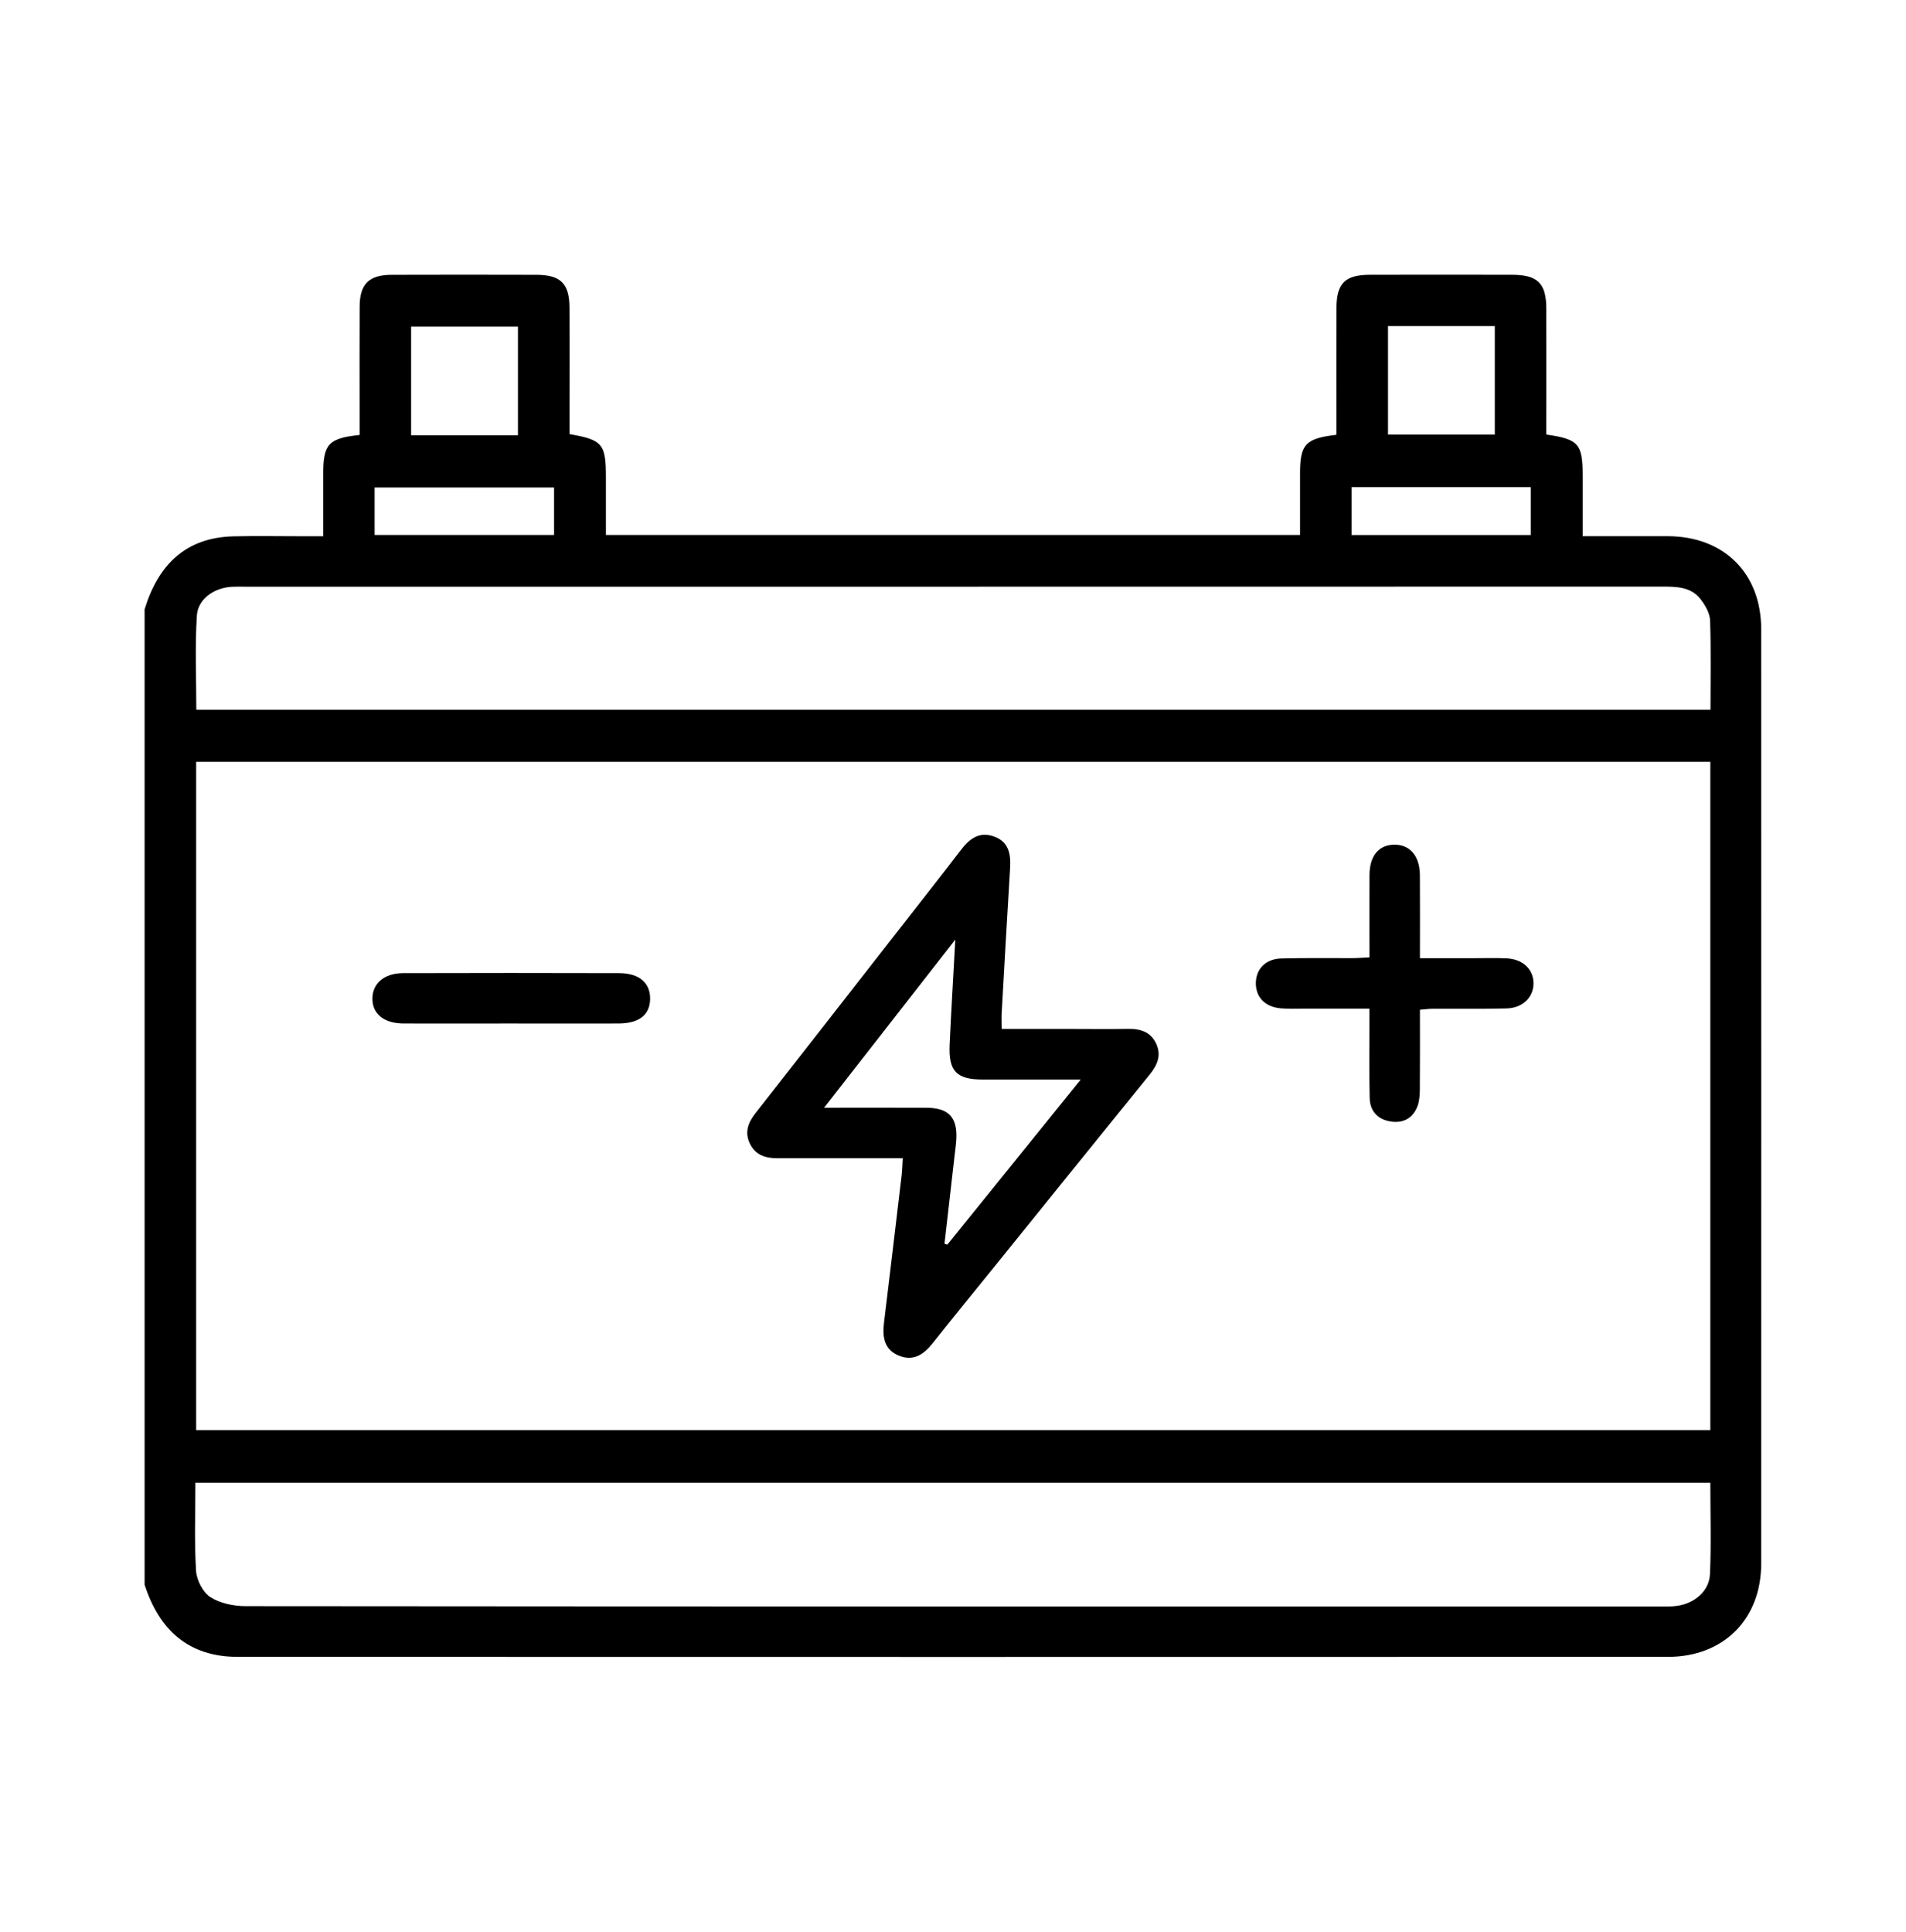
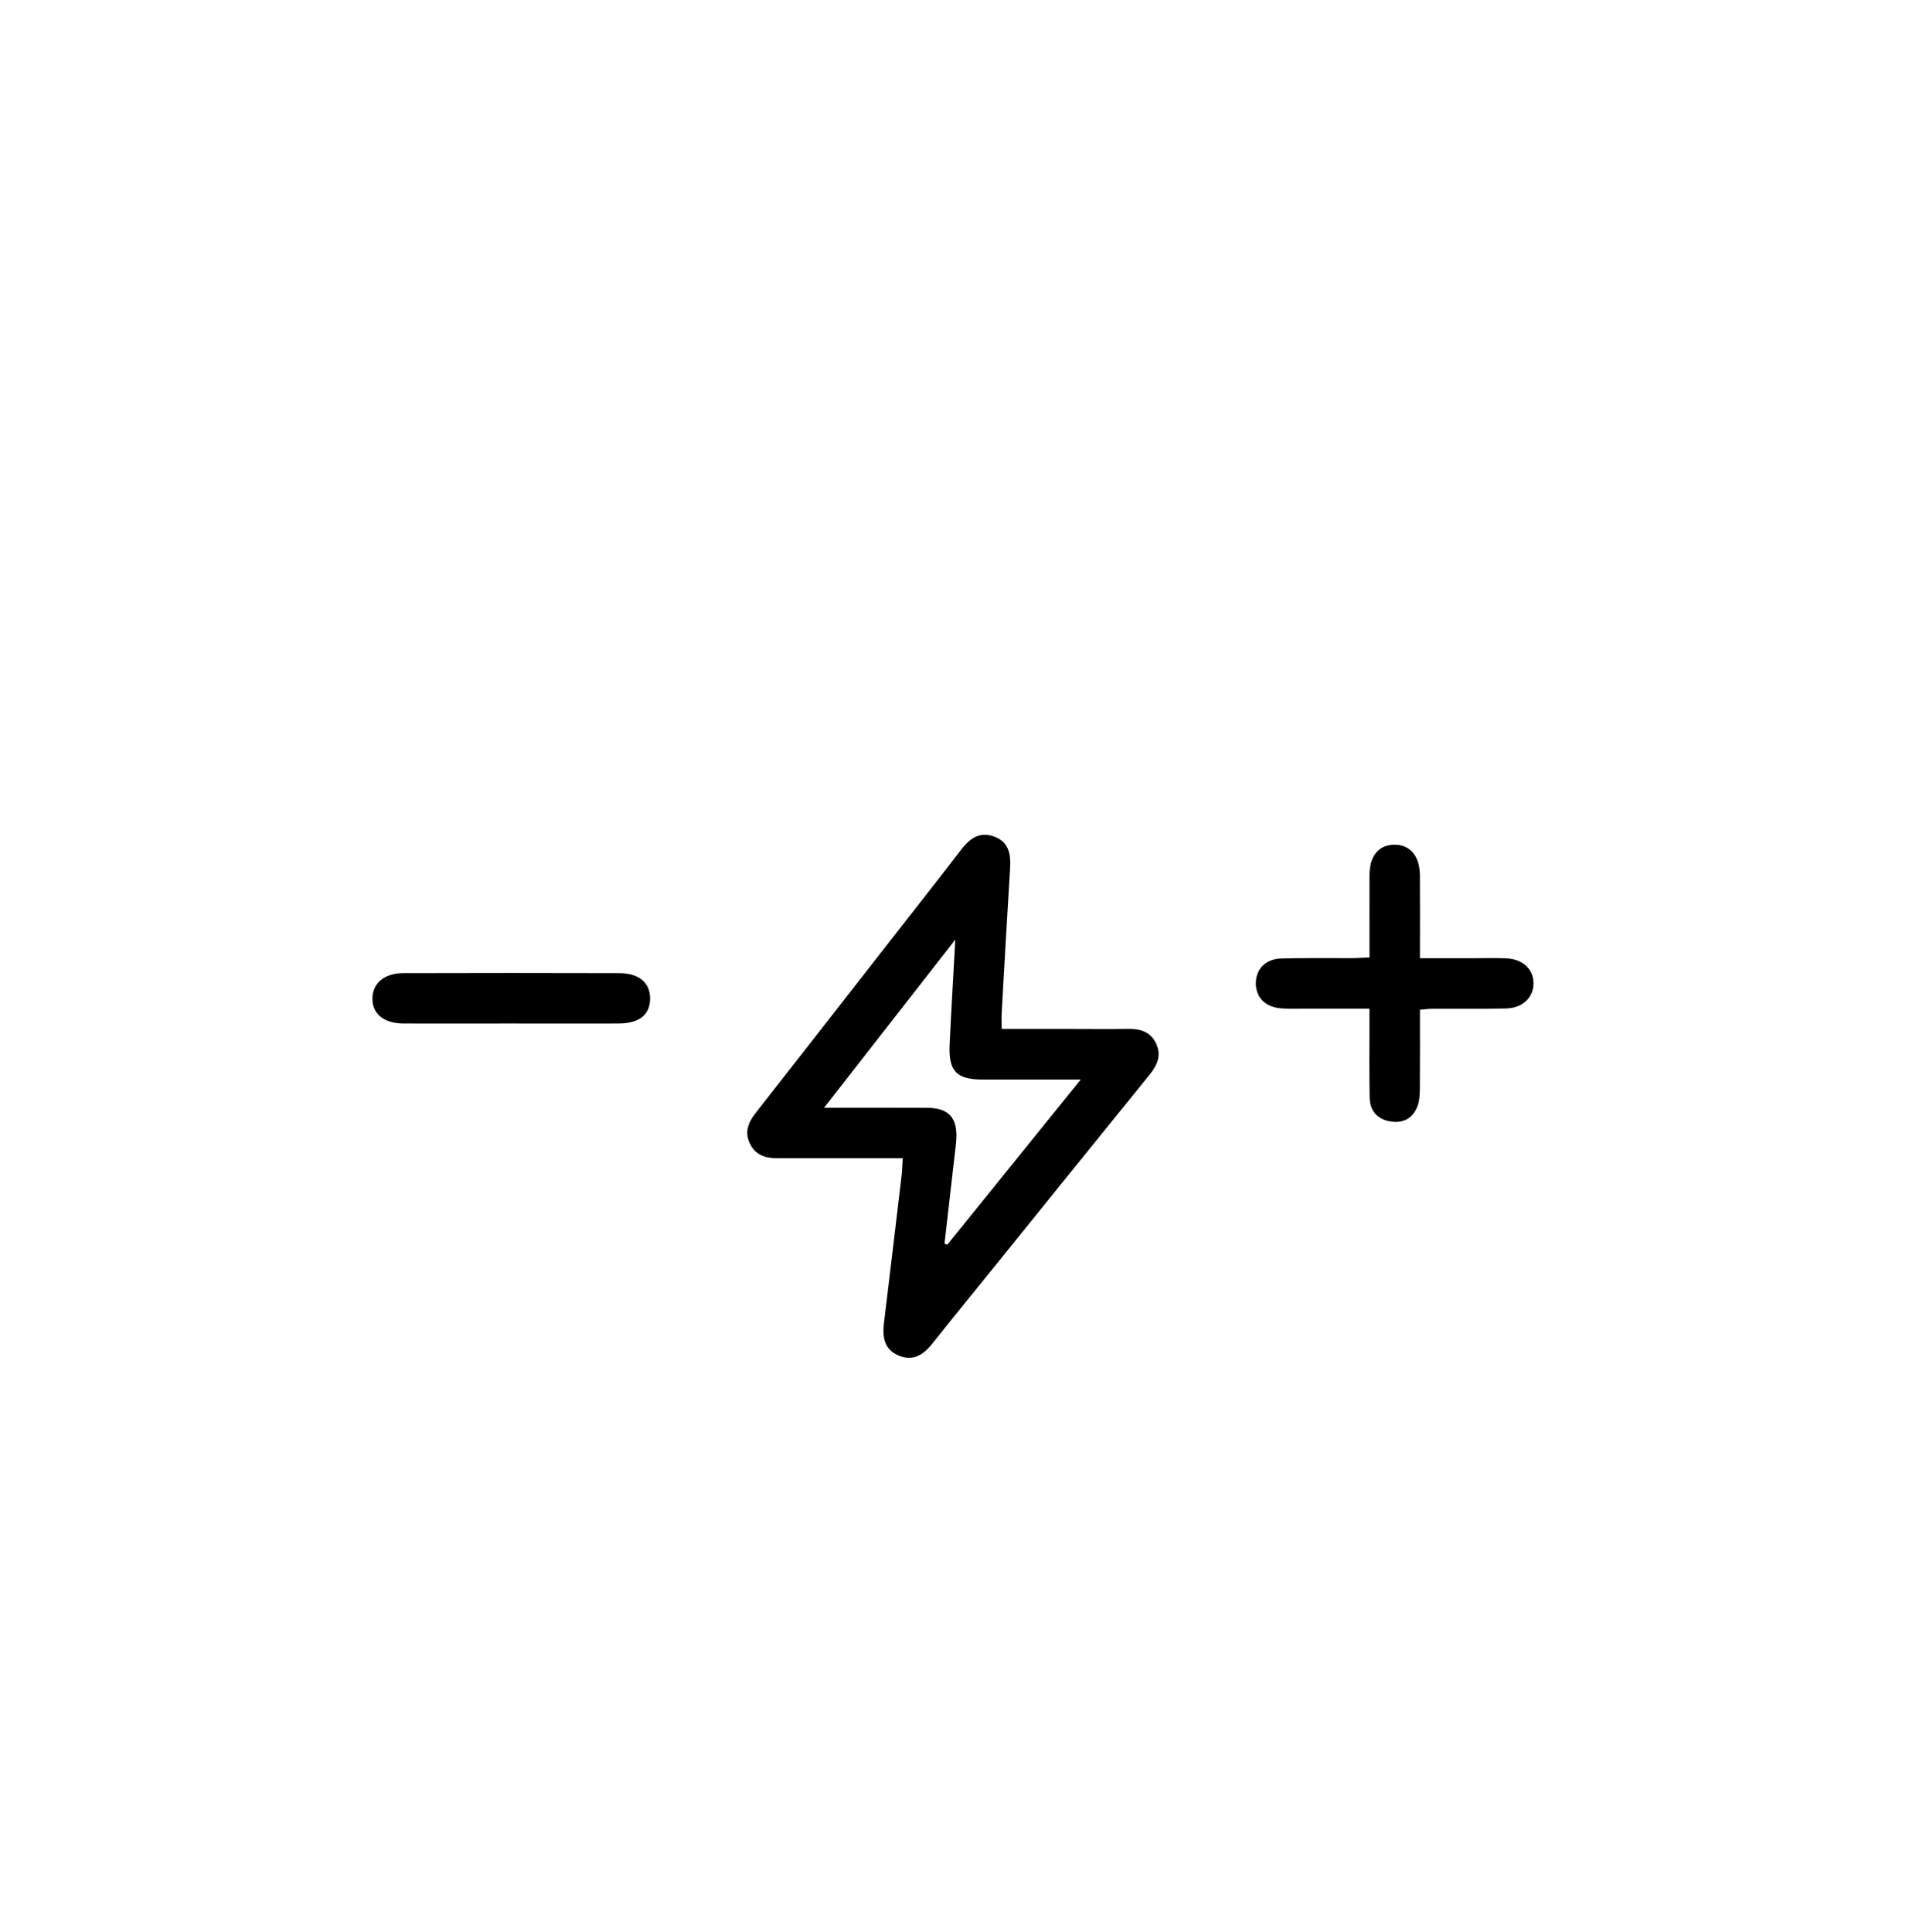
<svg xmlns="http://www.w3.org/2000/svg" id="Layer_1" data-name="Layer 1" viewBox="0 0 451.85 457.93">
  <defs>
    <style>
      .cls-1 {
        fill: #000;
        stroke-width: 0px;
      }
    </style>
  </defs>
-   <path class="cls-1" d="M34.3,144.39c3.22-10.44,9.65-17,21.14-17.25,5.36-.12,10.73-.02,16.09-.02,1.49,0,2.98,0,5.1,0,0-5.12-.01-10.05,0-14.99.02-6.84,1.3-8.25,8.62-9.02,0-1.63,0-3.31,0-5,0-8.48-.03-16.97.01-25.45.03-5.31,2.19-7.49,7.54-7.51,11.48-.04,22.95-.03,34.43,0,5.62.02,7.73,2.06,7.77,7.64.06,8.73.02,17.46.02,26.2,0,1.34,0,2.68,0,3.92,7.84,1.37,8.62,2.33,8.62,10.18,0,4.48,0,8.96,0,13.73h164.56c0-4.79,0-9.72,0-14.64,0-6.82,1.25-8.23,8.62-9.11,0-1.24,0-2.55,0-3.87,0-8.73-.03-17.46.01-26.2.03-5.85,2.06-7.85,7.93-7.86,11.23-.03,22.45-.02,33.68,0,6.1.01,8.13,2.02,8.14,8.05.02,9.96,0,19.92,0,29.82,7.63,1.09,8.61,2.23,8.62,9.65,0,4.71,0,9.42,0,14.45,7.06,0,13.65-.02,20.23,0,13.27.05,22.08,8.79,22.09,22.02.02,73.85.02,147.7,0,221.54,0,13.15-8.9,22.1-22.1,22.1-113.02.03-226.03.03-339.05,0-11.69,0-18.62-6.37-22.09-17.11v-231.3ZM405.46,180.59H46.5v158.43h358.96v-158.43ZM46.32,351.49c0,7.19-.27,14.06.16,20.89.14,2.2,1.61,5.08,3.38,6.22,2.32,1.49,5.56,2.15,8.4,2.15,111.75.1,223.5.09,335.25.08,1.37,0,2.76.05,4.11-.15,4.13-.61,7.57-3.51,7.75-7.47.33-7.17.09-14.36.09-21.72H46.32ZM405.5,168.26c0-7.29.15-14.25-.1-21.2-.06-1.7-1.14-3.57-2.23-4.99-2.3-2.99-5.74-3.01-9.2-3.01-112.03.03-224.06.02-336.09.02-1,0-2-.03-2.99.03-4.13.25-7.97,2.87-8.22,6.84-.47,7.39-.13,14.82-.13,22.3h358.97ZM122.79,77.43h-25.33v25.75h25.33v-25.75ZM329.05,103.02h25.32v-25.72h-25.32v25.72ZM88.81,126.82h42.54v-11.25h-42.54v11.25ZM320.41,115.47v11.36h42.48v-11.36h-42.48Z" />
  <path class="cls-1" d="M214,274.57c-1.57,0-2.9,0-4.24,0-8.48,0-16.96-.02-25.44,0-2.81,0-5.21-.72-6.53-3.43-1.32-2.7-.45-5.01,1.3-7.24,11.31-14.42,22.57-28.88,33.85-43.32,4.91-6.29,9.86-12.55,14.7-18.89,2.04-2.67,4.31-4.65,7.89-3.43,3.63,1.24,4.14,4.19,3.93,7.57-.71,11.45-1.34,22.9-1.99,34.35-.06,1.1,0,2.2,0,3.74,5.74,0,11.44,0,17.15,0,4.24,0,8.48.06,12.72-.02,2.97-.06,5.48.67,6.79,3.58,1.22,2.73.24,5.01-1.54,7.21-12.41,15.3-24.77,30.63-37.15,45.96-4.78,5.92-9.61,11.79-14.32,17.76-2.13,2.69-4.58,4.38-8.03,2.96-3.51-1.44-3.93-4.47-3.52-7.81,1.41-11.63,2.8-23.26,4.17-34.89.14-1.21.16-2.44.27-4.11ZM226.47,222.74c-10.65,13.65-20.62,26.41-31.11,39.86,8.76,0,16.57-.03,24.38.01,5.13.03,7.25,2.31,6.97,7.41-.07,1.37-.28,2.73-.43,4.09-.79,6.91-1.58,13.82-2.37,20.73.22.07.45.14.67.22,10.37-12.83,20.74-25.66,31.62-39.14-8.24,0-15.66,0-23.09,0-6.36,0-8.27-1.93-7.98-8.31.36-7.9.85-15.8,1.34-24.86Z" />
  <path class="cls-1" d="M324.66,226.96c0-6.8-.02-13.15,0-19.49.02-4.52,2.12-7.12,5.74-7.22,3.79-.11,6.17,2.59,6.21,7.21.05,6.34.01,12.69.01,19.69,4.49,0,8.78,0,13.07,0,2.49,0,4.99-.08,7.47.04,3.86.18,6.38,2.59,6.38,5.92,0,3.29-2.53,5.84-6.38,5.95-5.85.16-11.71.05-17.56.08-.85,0-1.69.13-2.98.23,0,6.3.03,12.49-.02,18.68-.01,1.35-.07,2.78-.51,4.03-1.06,2.97-3.37,4.28-6.47,3.77-3.11-.51-4.86-2.52-4.92-5.66-.11-5.48-.05-10.96-.05-16.44,0-1.35,0-2.69,0-4.63-5.36,0-10.41,0-15.46,0-1.87,0-3.75.08-5.6-.09-3.7-.33-5.9-2.65-5.87-5.99.03-3.32,2.3-5.71,5.99-5.82,5.6-.16,11.21-.06,16.82-.08,1.22,0,2.45-.1,4.13-.18Z" />
  <path class="cls-1" d="M121.13,242.63c-8.48,0-16.97.02-25.45,0-4.7-.02-7.47-2.33-7.39-6.02.07-3.52,2.83-5.9,7.24-5.92,17.09-.05,34.18-.05,51.27,0,4.76.01,7.38,2.33,7.32,6.14-.06,3.78-2.62,5.79-7.54,5.8-8.48.03-16.97,0-25.45,0Z" />
</svg>